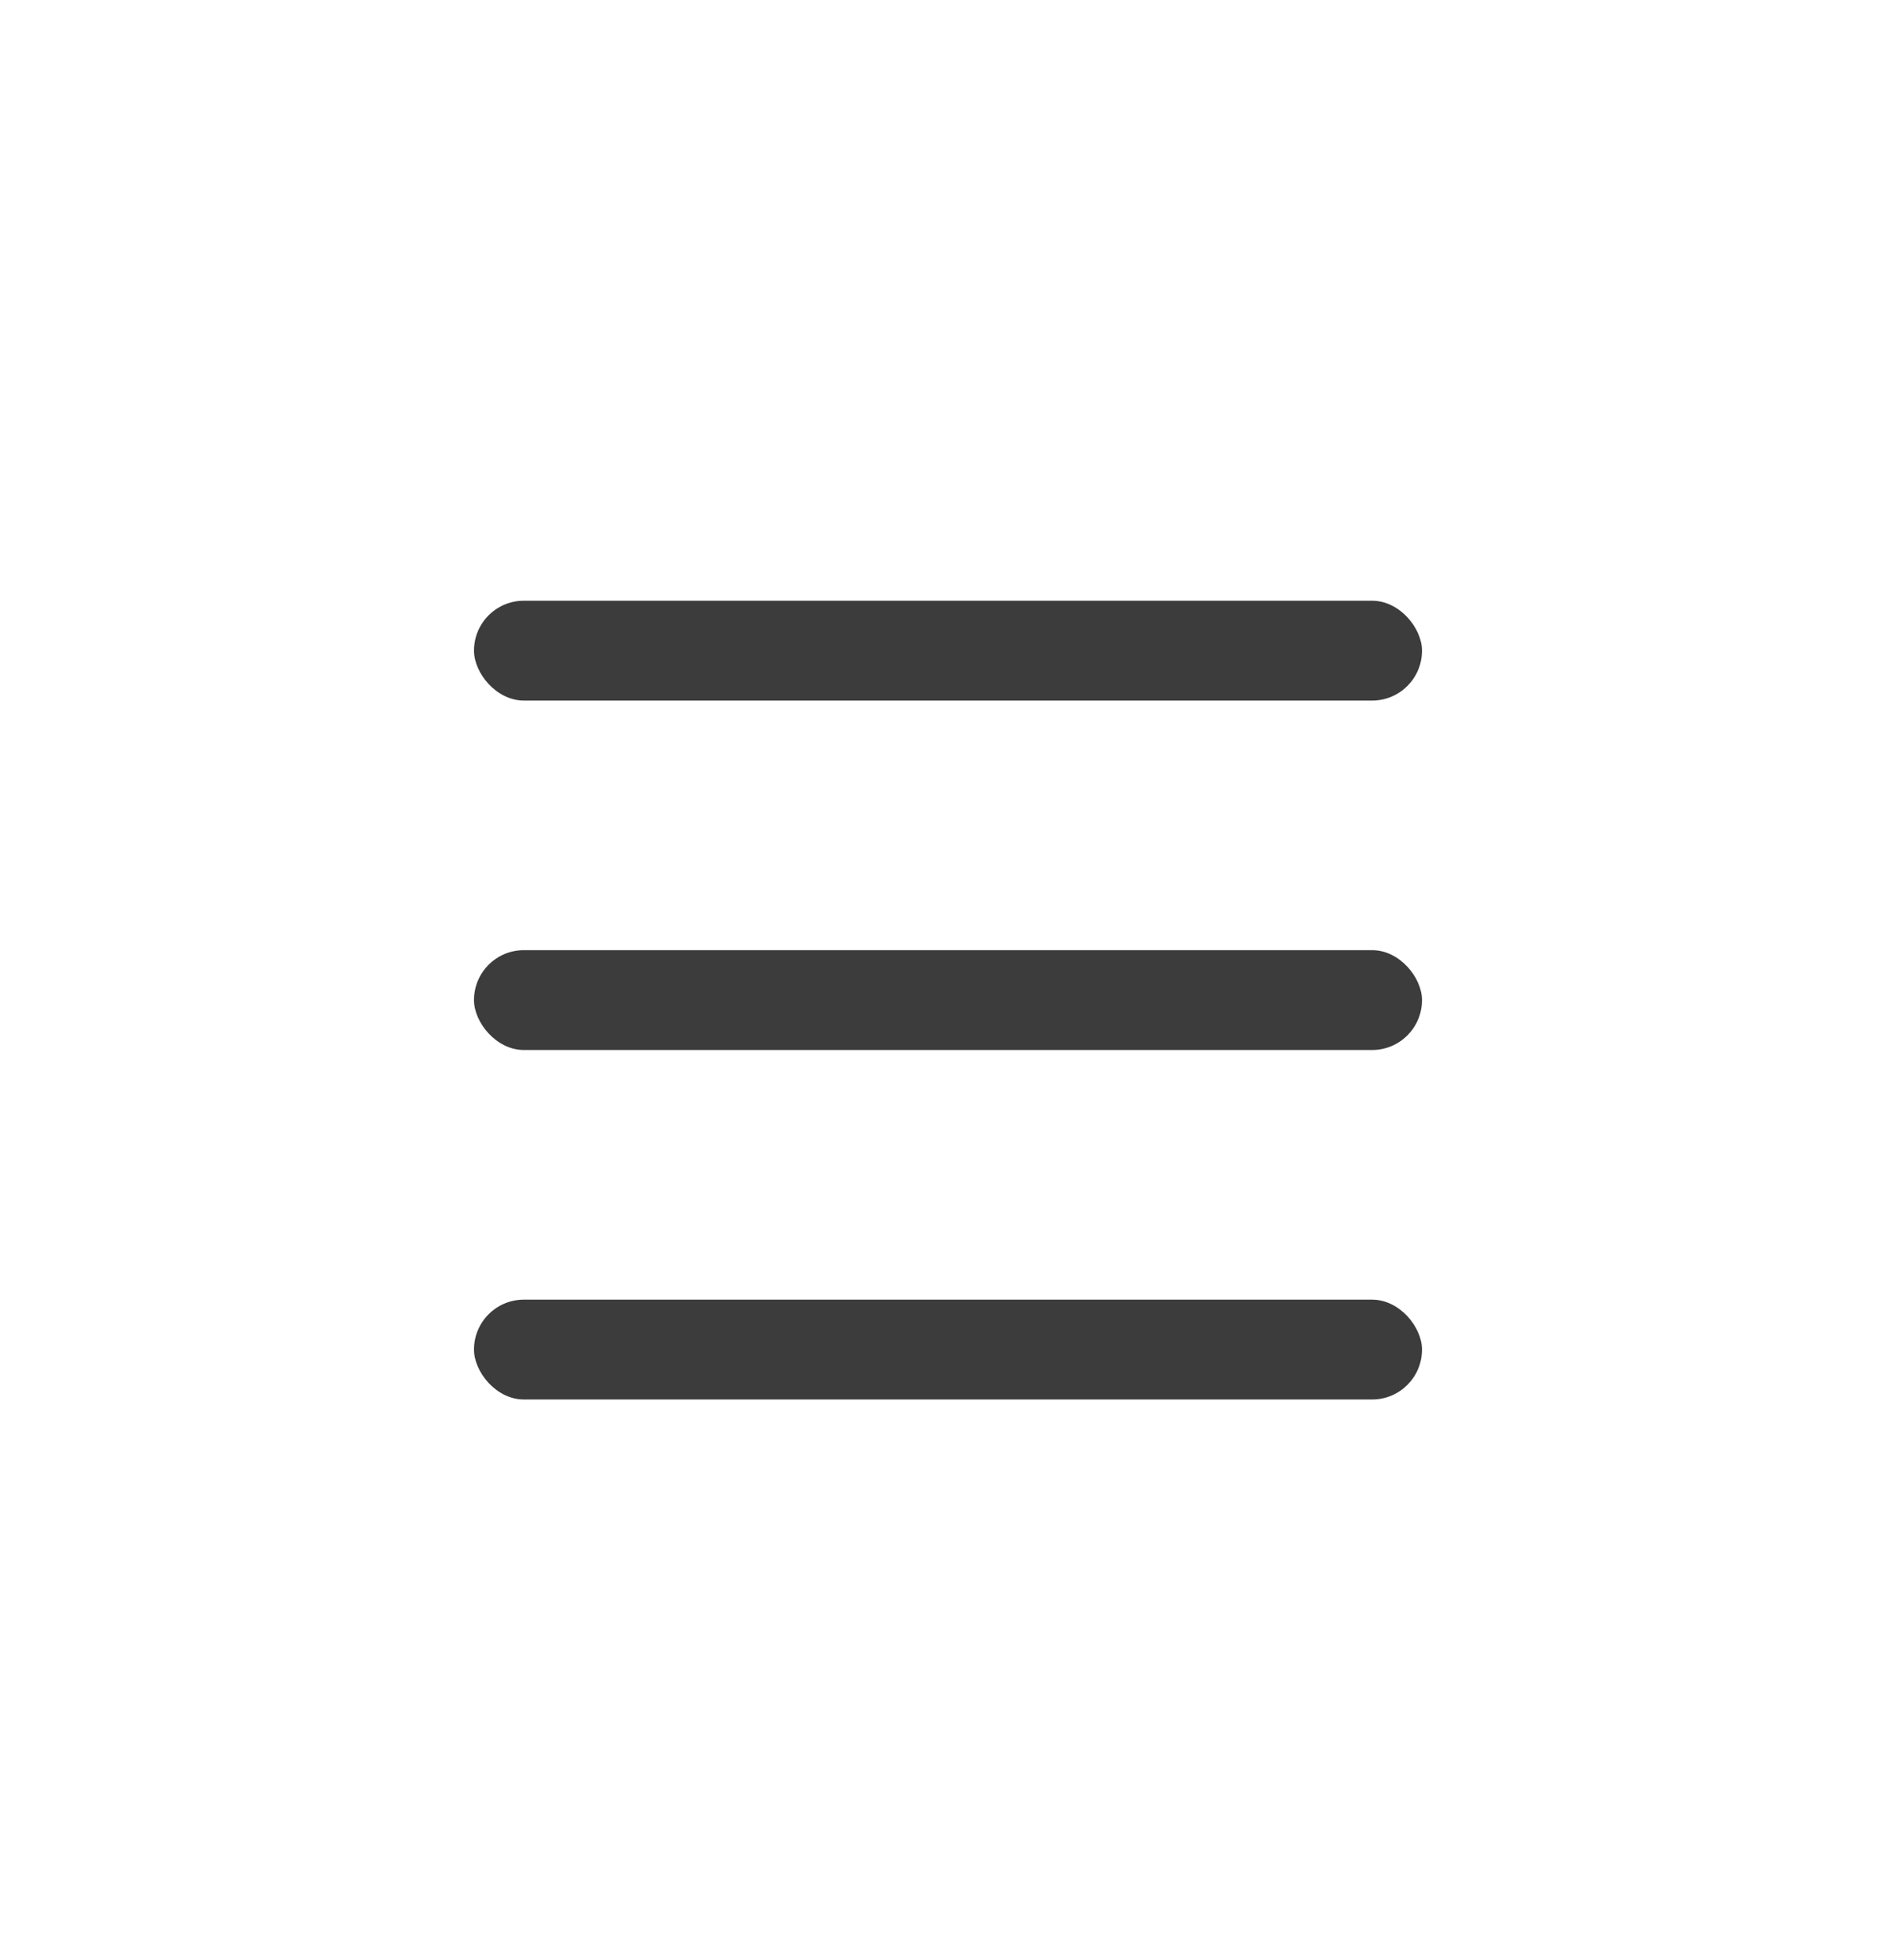
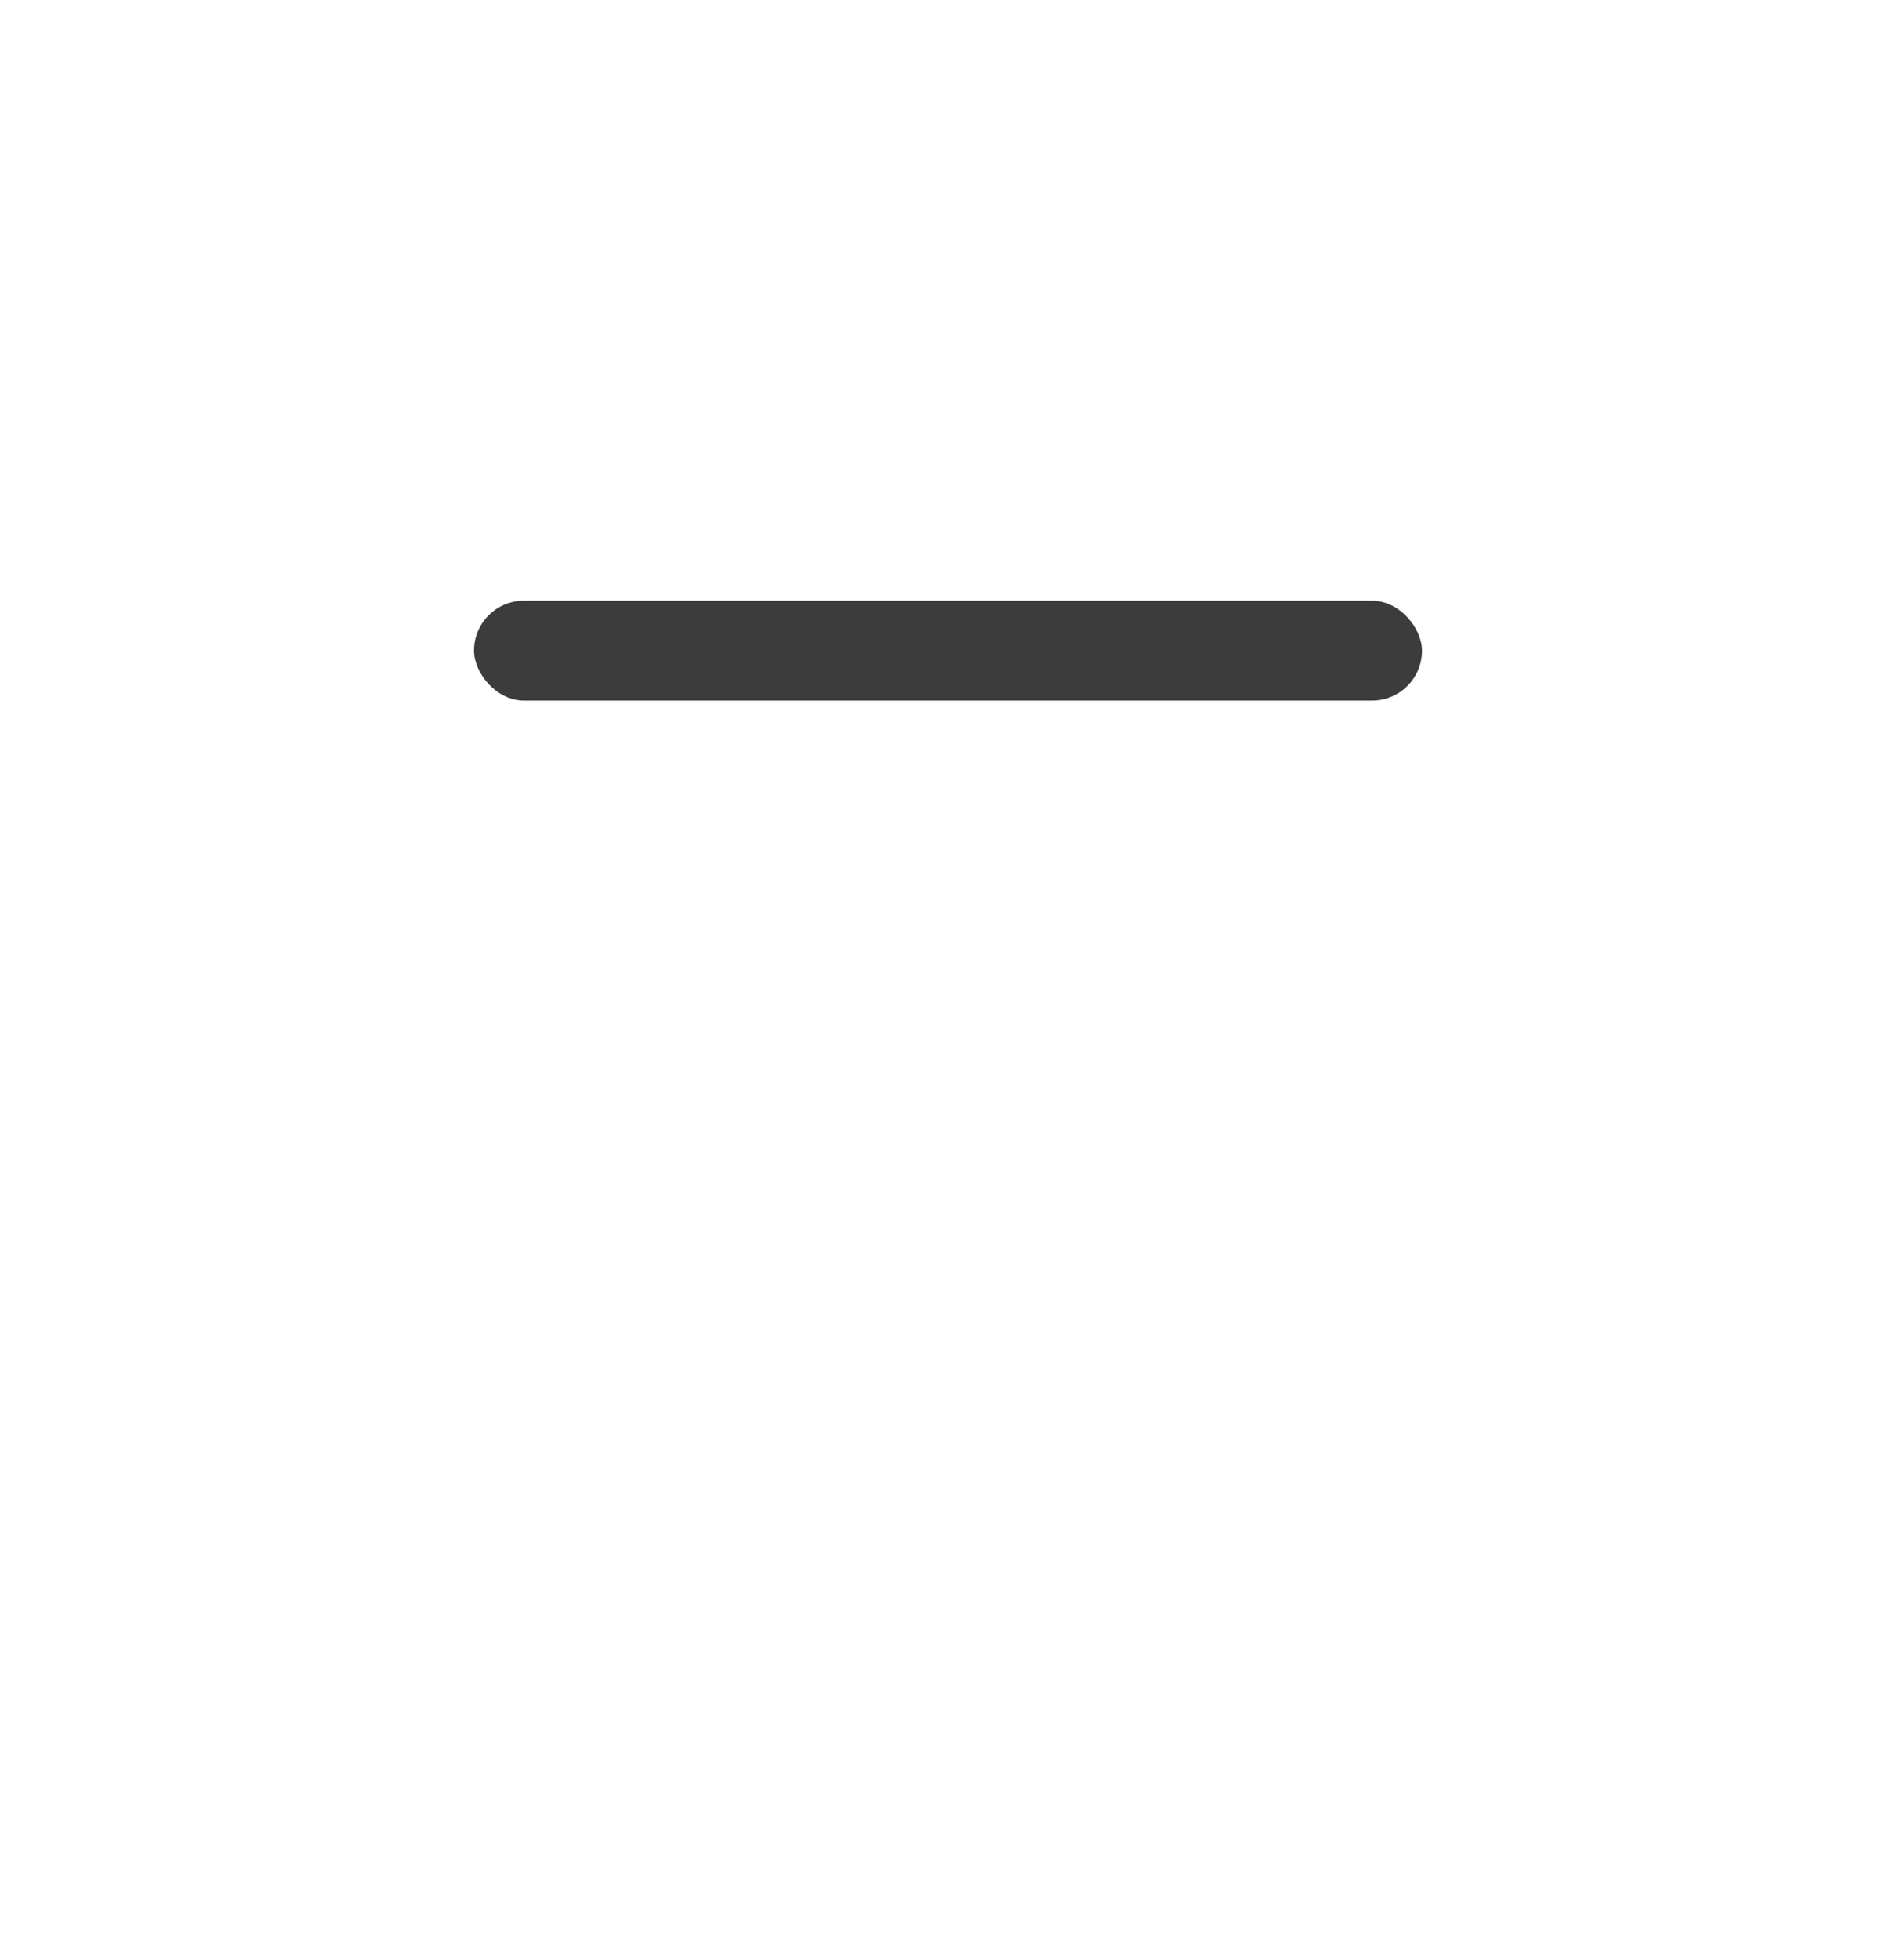
<svg xmlns="http://www.w3.org/2000/svg" width="30" height="31" viewBox="0 0 30 31" fill="none">
  <rect x="7.5" y="9.5" width="15" height="1.579" rx="0.789" fill="#3C3C3C" />
-   <rect x="7.5" y="20.553" width="15" height="1.579" rx="0.789" fill="#3C3C3C" />
-   <rect x="7.5" y="15.026" width="15" height="1.579" rx="0.789" fill="#3C3C3C" />
</svg>